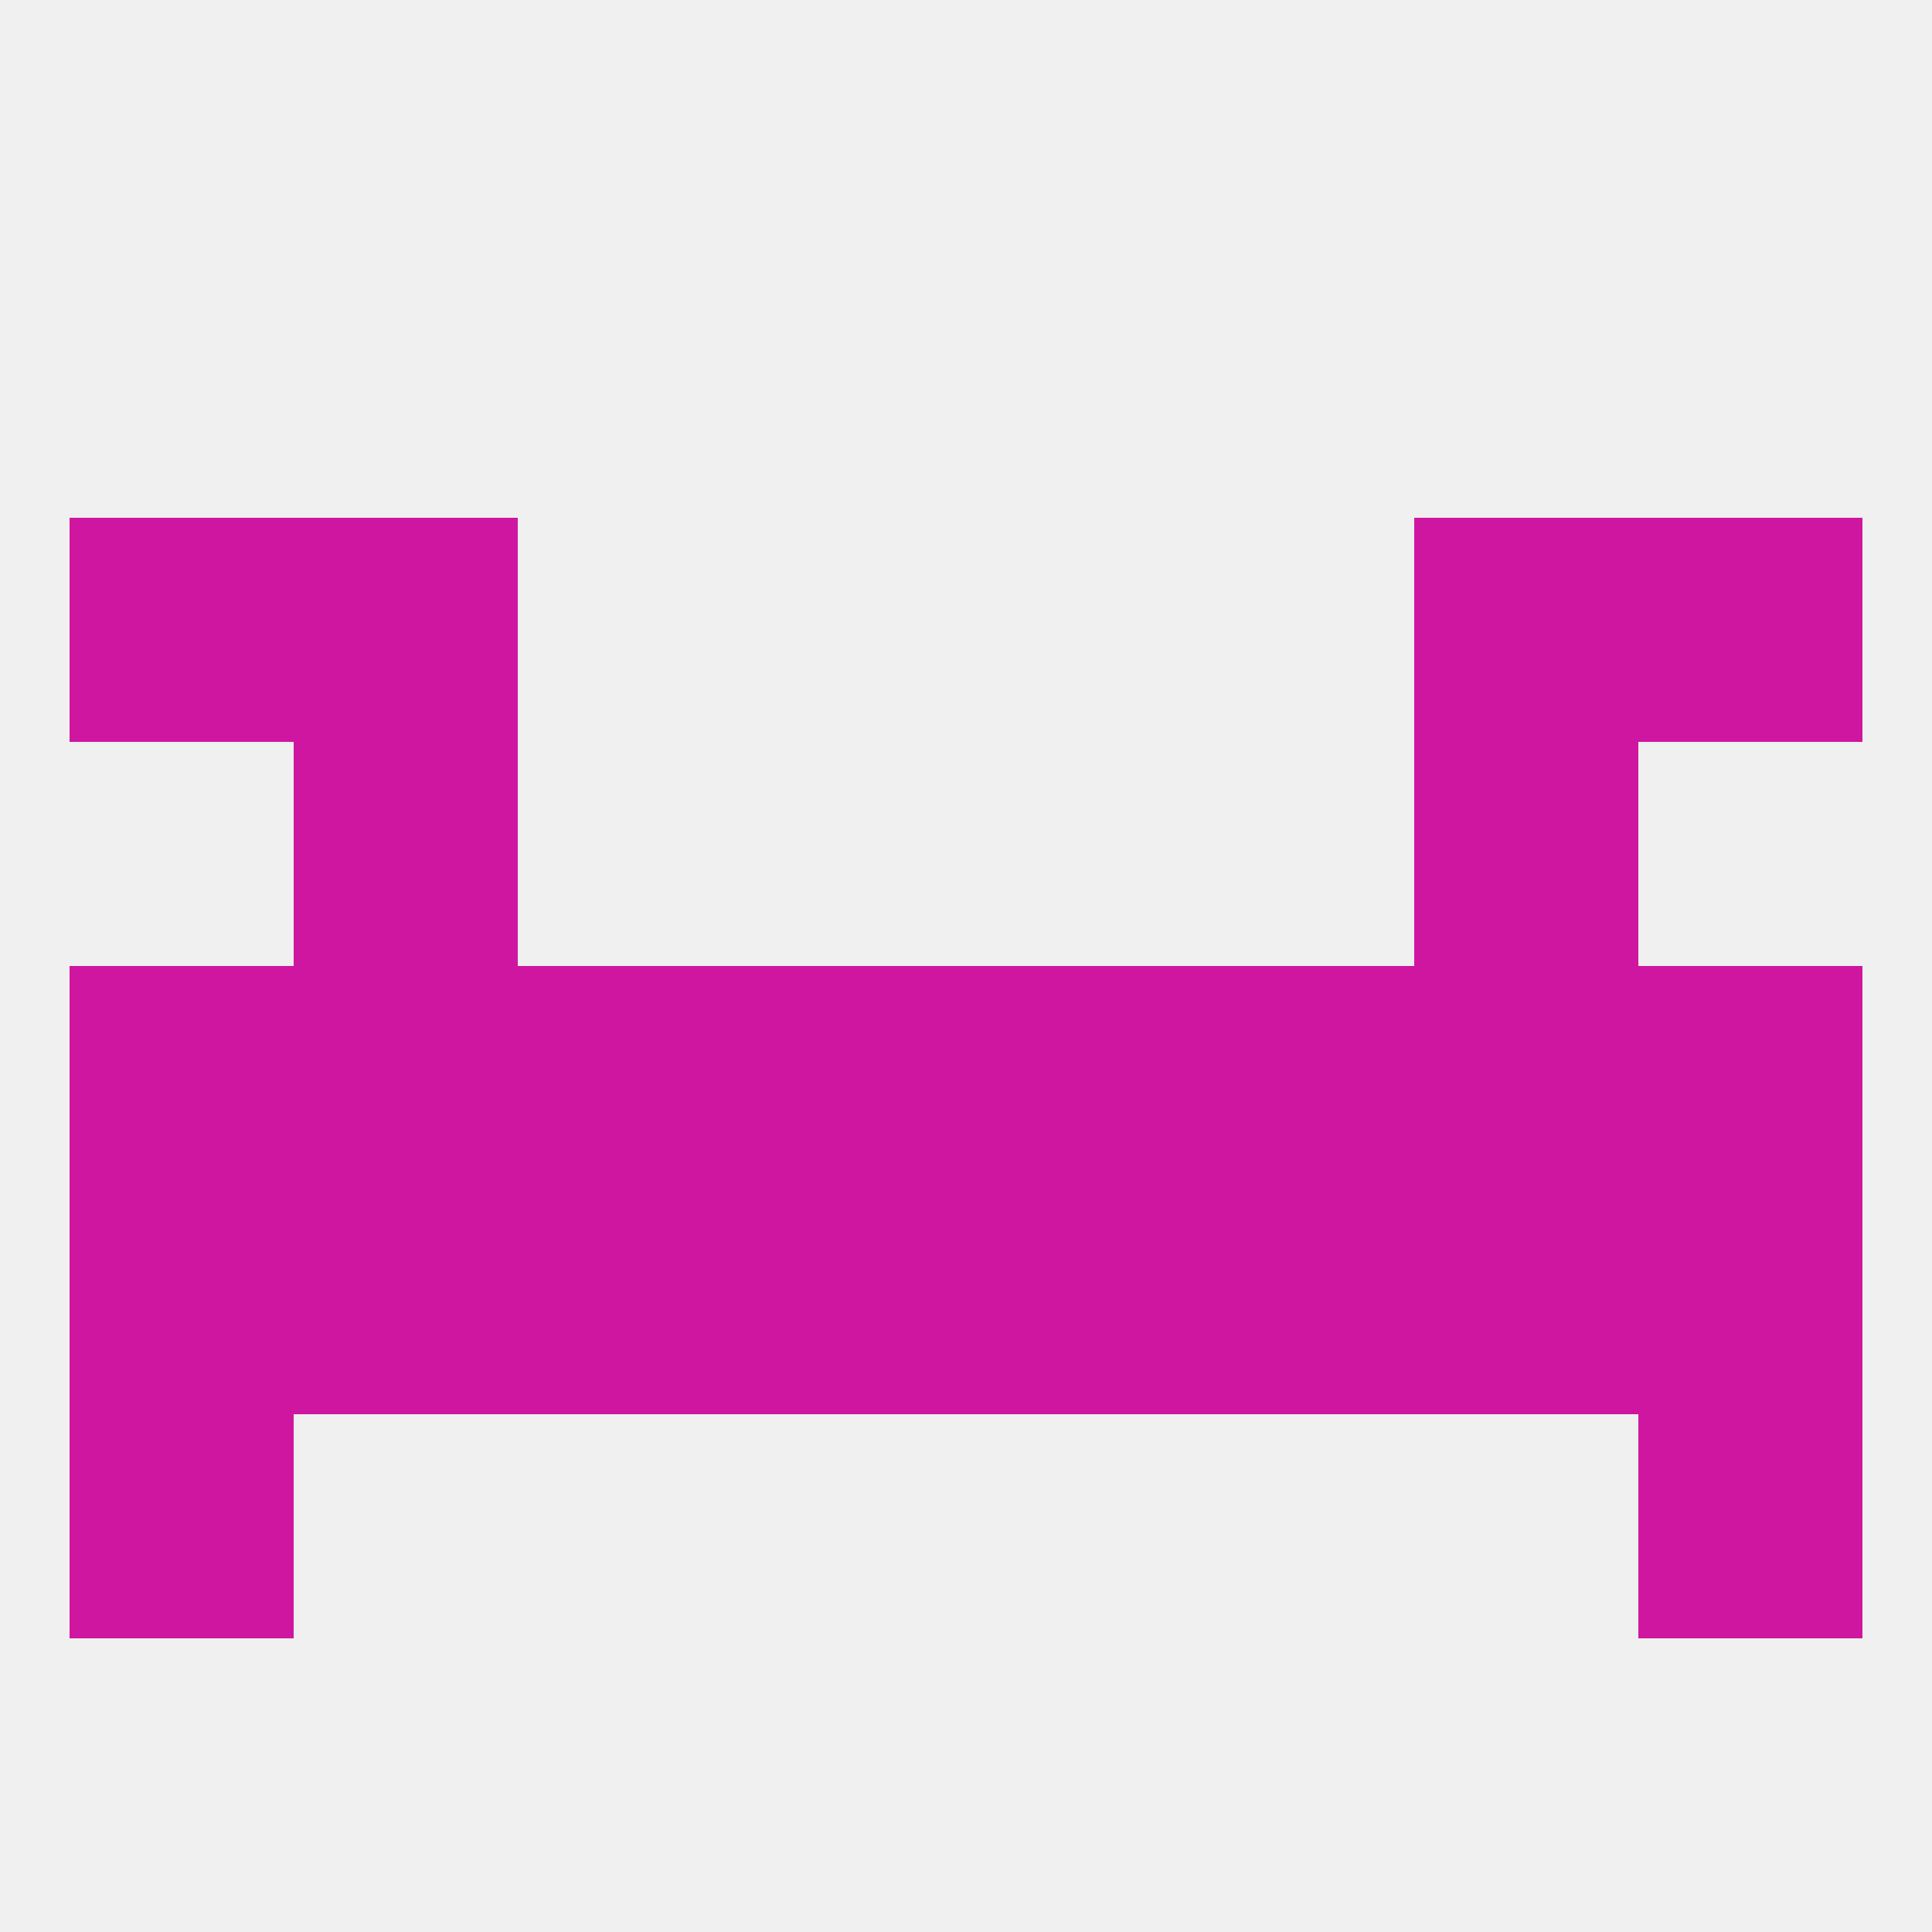
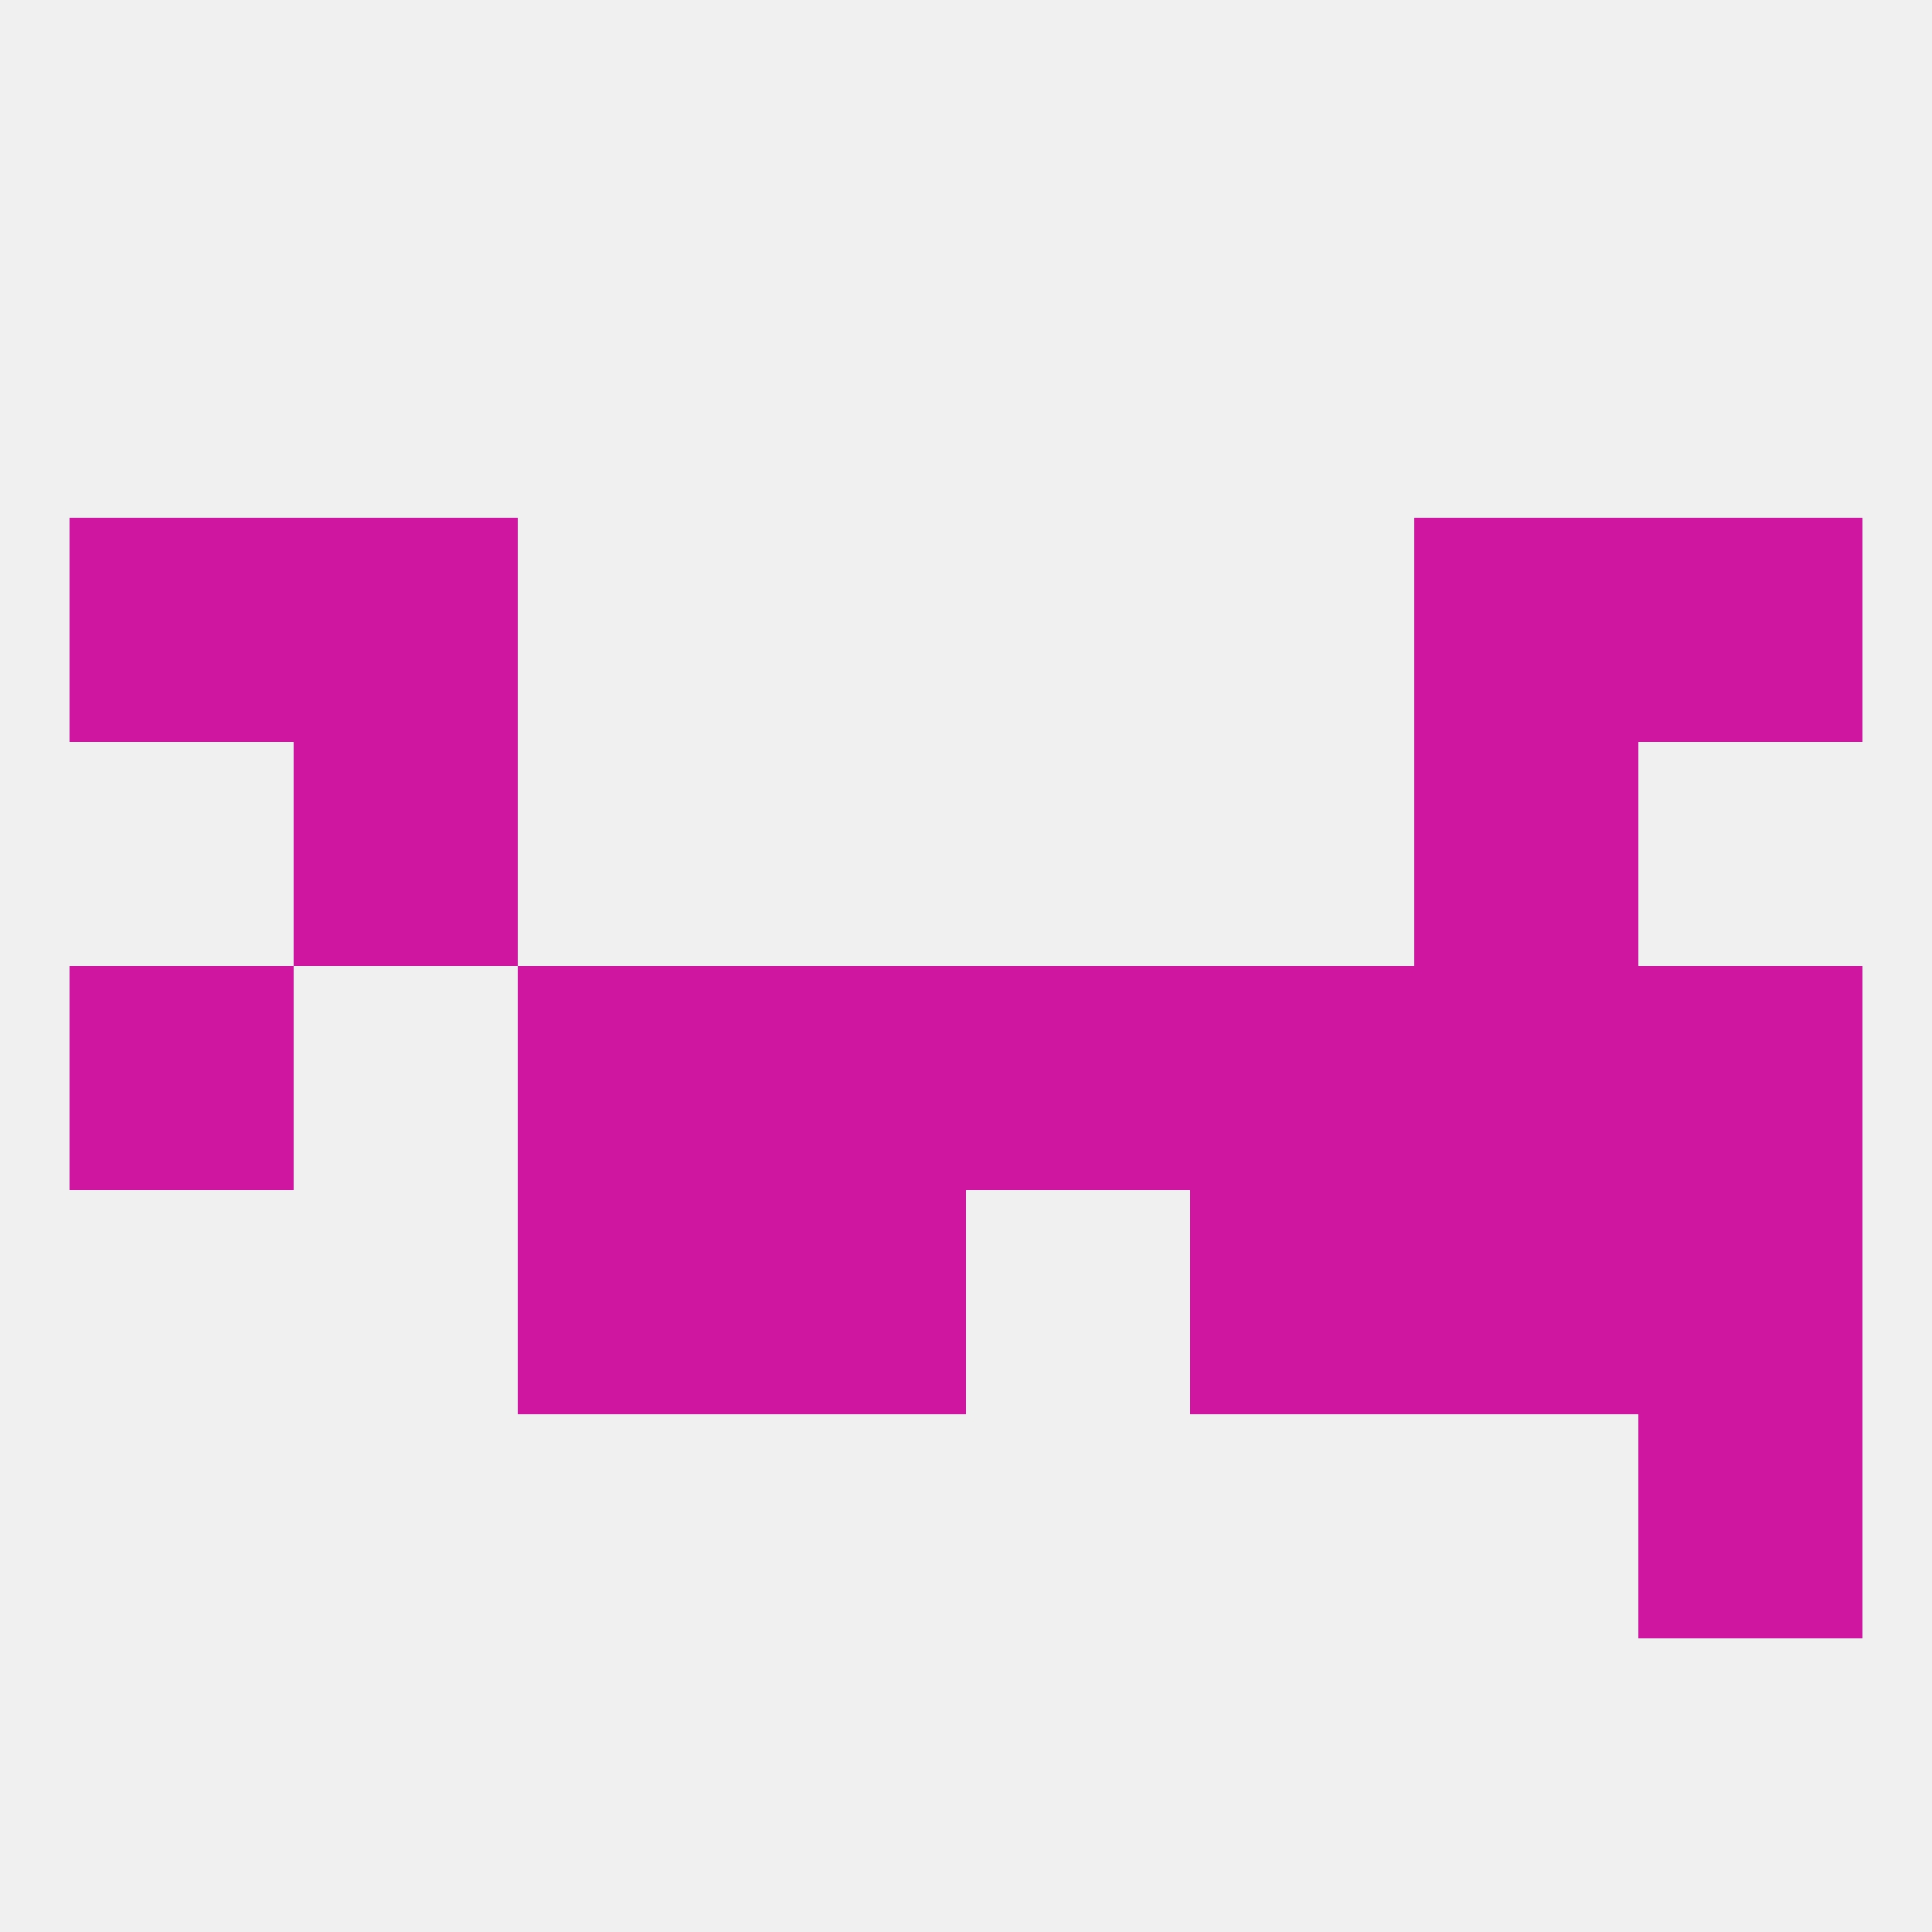
<svg xmlns="http://www.w3.org/2000/svg" version="1.1" baseprofile="full" width="250" height="250" viewBox="0 0 250 250">
  <rect width="100%" height="100%" fill="rgba(240,240,240,255)" />
  <rect x="154" y="154" width="29" height="29" fill="rgba(206,22,160,255)" />
  <rect x="96" y="154" width="29" height="29" fill="rgba(206,22,160,255)" />
-   <rect x="125" y="154" width="29" height="29" fill="rgba(206,22,160,255)" />
-   <rect x="9" y="154" width="29" height="29" fill="rgba(206,22,160,255)" />
  <rect x="212" y="154" width="29" height="29" fill="rgba(206,22,160,255)" />
-   <rect x="38" y="154" width="29" height="29" fill="rgba(206,22,160,255)" />
  <rect x="183" y="154" width="29" height="29" fill="rgba(206,22,160,255)" />
  <rect x="67" y="154" width="29" height="29" fill="rgba(206,22,160,255)" />
  <rect x="9" y="67" width="29" height="29" fill="rgba(206,22,160,255)" />
  <rect x="212" y="67" width="29" height="29" fill="rgba(206,22,160,255)" />
  <rect x="38" y="67" width="29" height="29" fill="rgba(206,22,160,255)" />
  <rect x="183" y="67" width="29" height="29" fill="rgba(206,22,160,255)" />
  <rect x="38" y="96" width="29" height="29" fill="rgba(206,22,160,255)" />
  <rect x="183" y="96" width="29" height="29" fill="rgba(206,22,160,255)" />
-   <rect x="9" y="183" width="29" height="29" fill="rgba(206,22,160,255)" />
  <rect x="212" y="183" width="29" height="29" fill="rgba(206,22,160,255)" />
  <rect x="183" y="125" width="29" height="29" fill="rgba(206,22,160,255)" />
  <rect x="67" y="125" width="29" height="29" fill="rgba(206,22,160,255)" />
  <rect x="154" y="125" width="29" height="29" fill="rgba(206,22,160,255)" />
  <rect x="96" y="125" width="29" height="29" fill="rgba(206,22,160,255)" />
  <rect x="9" y="125" width="29" height="29" fill="rgba(206,22,160,255)" />
  <rect x="212" y="125" width="29" height="29" fill="rgba(206,22,160,255)" />
-   <rect x="38" y="125" width="29" height="29" fill="rgba(206,22,160,255)" />
  <rect x="125" y="125" width="29" height="29" fill="rgba(206,22,160,255)" />
</svg>